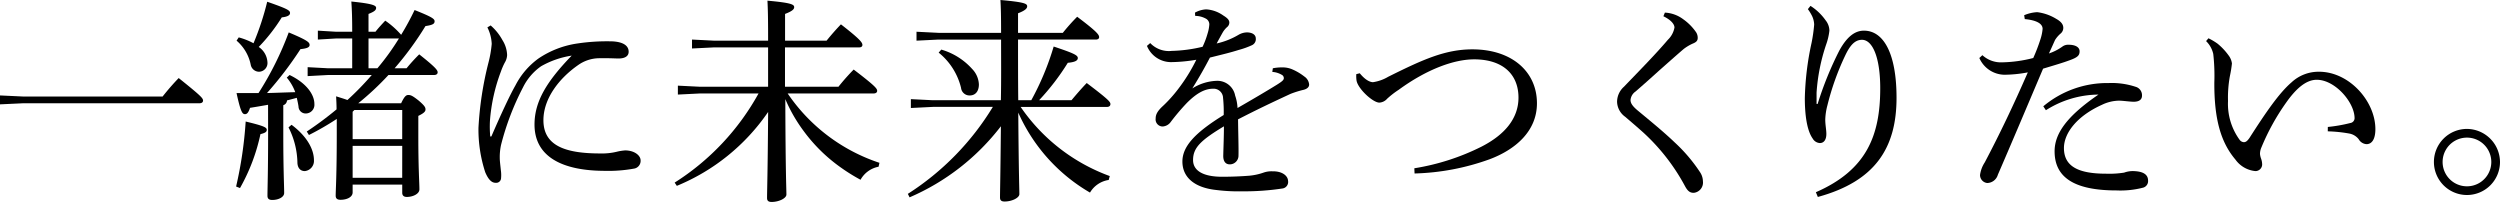
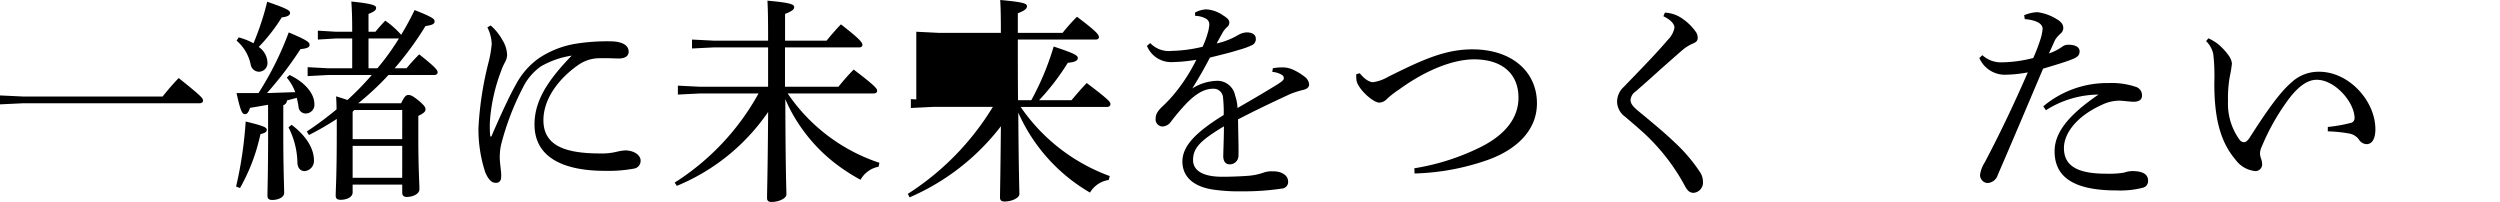
<svg xmlns="http://www.w3.org/2000/svg" width="315.975" height="25.526" viewBox="0 0 315.975 25.526">
  <defs>
    <clipPath id="clip-path">
      <rect id="長方形_31" data-name="長方形 31" width="315.975" height="25.526" transform="translate(0 0)" fill="none" />
    </clipPath>
  </defs>
  <g id="グループ_53" data-name="グループ 53" transform="translate(0 0)">
    <g id="グループ_52" data-name="グループ 52" clip-path="url(#clip-path)">
      <path id="パス_312" data-name="パス 312" d="M20.552,12.2a30.733,30.733,0,0,1,2.033-2.335c2.886,2.308,3.078,2.555,3.078,2.857,0,.193-.165.329-.44.329H2.939L0,13.189V12.062l2.939.138Z" />
      <path id="パス_313" data-name="パス 313" d="M29.842,23.575a50.78,50.78,0,0,0,1.209-8.216c2.281.55,2.666.742,2.666,1.045,0,.219-.11.384-.8.549a23.915,23.915,0,0,1-2.583,6.814Zm.331-18.849a8.5,8.5,0,0,1,1.868.742A34.681,34.681,0,0,0,33.772.22c2.61.907,2.885,1.1,2.885,1.429,0,.274-.3.467-1.044.549A22.1,22.1,0,0,1,32.7,5.935,2.489,2.489,0,0,1,33.8,7.83a1.1,1.1,0,0,1-1.071,1.237,1.079,1.079,0,0,1-1.044-.906A5.4,5.4,0,0,0,29.9,5.138Zm3.708,8.518c-.8.138-1.566.274-2.28.385-.192.6-.384.8-.632.8-.329,0-.549-.248-1.071-2.666h2.775a39.912,39.912,0,0,0,3.819-7.666C38.91,5.111,39.13,5.358,39.13,5.688c0,.3-.357.44-1.154.522a45.679,45.679,0,0,1-4.232,5.55c1.182-.027,2.363-.082,3.572-.11a5.993,5.993,0,0,0-1.071-1.841l.357-.33c2.171,1.044,3.133,2.5,3.133,3.655a1.1,1.1,0,0,1-1.072,1.209.9.9,0,0,1-.934-.879c-.055-.385-.138-.742-.22-1.1-.385.109-.824.219-1.237.329a.65.65,0,0,1-.467.6v3.709c0,4.452.11,6.457.11,7.391,0,.523-.714.88-1.511.88-.44,0-.6-.193-.6-.522,0-.88.082-2.941.082-7.749Zm2.968,2.528c1.951,1.456,2.831,3.1,2.831,4.478a1.294,1.294,0,0,1-1.155,1.374c-.576,0-.907-.412-.934-1.044A10.171,10.171,0,0,0,36.465,16.1ZM50.7,13.051c.413-.879.633-1.044.907-1.044.3,0,.522.082,1.319.715.8.687.852.879.852,1.126s-.22.467-.907.8v2.583c0,4.2.138,5.825.138,6.7,0,.576-.825.961-1.594.961-.384,0-.577-.192-.577-.522V23.328H44.57v.989c0,.577-.687.934-1.538.934-.44,0-.605-.192-.605-.522,0-.687.137-2.473.137-7.886V15.03a34.194,34.194,0,0,1-3.517,2.033l-.274-.44a43.345,43.345,0,0,0,3.764-2.8c0-.577-.027-1.072-.055-1.649.6.193,1.072.33,1.428.468a36.978,36.978,0,0,0,3.078-3.161h-5.55l-2.556.138V8.49l2.556.138h3.077V4.864h-2.06L40.174,5V3.874l2.281.137h2.06c0-1.566-.027-2.692-.11-3.819,2.693.275,3.133.495,3.133.8,0,.275-.193.467-.962.769V4.011h.88c.411-.522.8-.933,1.235-1.4A10.69,10.69,0,0,1,50.7,4.4a33.791,33.791,0,0,0,1.7-3.132c2.28.907,2.528,1.127,2.528,1.429,0,.329-.275.467-1.154.6a39.625,39.625,0,0,1-3.9,5.331h1.511a22.879,22.879,0,0,1,1.6-1.759C55.176,8.6,55.314,8.9,55.314,9.15c0,.193-.165.329-.44.329H49.1a36.076,36.076,0,0,1-3.819,3.572Zm.138.853H44.79l-.22.219v3.462h6.265Zm0,4.533H44.57v4.039h6.265ZM47.7,8.628a30.7,30.7,0,0,0,2.72-3.764H46.576V8.628Z" />
      <path id="パス_314" data-name="パス 314" d="M62.012,3.215a6.626,6.626,0,0,1,1.483,1.841,3.771,3.771,0,0,1,.6,1.9,2,2,0,0,1-.3.962A8.4,8.4,0,0,0,63.3,9.067a22.138,22.138,0,0,0-1.374,6.183,14.246,14.246,0,0,0,.027,1.9c0,.082.028.11.083.11s.083-.028.11-.11c1.071-2.473,2.226-5,2.995-6.348a9.639,9.639,0,0,1,2.913-3.406,11.8,11.8,0,0,1,4.918-1.9,25.163,25.163,0,0,1,4.094-.275c1.539,0,2.39.467,2.39,1.319,0,.632-.6.879-1.4.852-.824-.028-1.621-.055-2.528-.028a4.691,4.691,0,0,0-2.445.852c-2.446,1.7-4.4,4.259-4.4,6.979,0,3.187,2.693,4.2,7.172,4.2a7.935,7.935,0,0,0,2.116-.22,6.337,6.337,0,0,1,1.044-.165c1.154,0,1.951.633,1.951,1.264a.989.989,0,0,1-.879,1.044,17.822,17.822,0,0,1-3.6.275c-5.523,0-8.93-1.841-8.93-5.852,0-2.941,1.566-5.469,4.7-8.711a11.24,11.24,0,0,0-3.874,1.347,7.08,7.08,0,0,0-2.28,2.665A33.69,33.69,0,0,0,63.331,18.3a7.141,7.141,0,0,0-.165,1.676c0,.384.083.989.137,1.539a4.147,4.147,0,0,1,.028.989.614.614,0,0,1-.687.6c-.44,0-.879-.3-1.319-1.346a17.448,17.448,0,0,1-.852-5.6,42.235,42.235,0,0,1,1.264-8.243,14.292,14.292,0,0,0,.412-2.364A5.087,5.087,0,0,0,61.6,3.462Z" />
      <path id="パス_315" data-name="パス 315" d="M97.08,10.963V5.99H90.238l-2.775.138V5l2.775.139H97.08V4.7c0-2.5-.027-3.544-.082-4.615,3.077.275,3.379.494,3.379.824,0,.247-.219.494-1.153.851V5.139h5.248c.576-.715,1.153-1.375,1.813-2.062C108.758,5,109,5.385,109,5.688c0,.166-.137.3-.385.3h-9.4v4.973h6.759a27.343,27.343,0,0,1,1.923-2.171c2.775,2.116,2.967,2.418,2.967,2.693,0,.193-.164.329-.439.329H99.553a22.571,22.571,0,0,0,11.6,8.766l-.109.494a3.313,3.313,0,0,0-2.281,1.649,23.269,23.269,0,0,1-2.473-1.538,20.472,20.472,0,0,1-4.671-4.562,19.625,19.625,0,0,1-2.363-4.094c.027,9.315.138,11.4.138,12.062,0,.468-.935.935-1.869.935-.384,0-.577-.138-.577-.495,0-.934.082-3.022.137-10.88a25.915,25.915,0,0,1-11.54,9.342l-.275-.413A31.1,31.1,0,0,0,95.872,11.814H88.453l-2.776.138V10.825l2.776.138Z" />
-       <path id="パス_316" data-name="パス 316" d="M130.344,12.668a34.314,34.314,0,0,0,2.83-6.787c2.555.851,3.05,1.1,3.05,1.456,0,.33-.384.522-1.264.6a29.59,29.59,0,0,1-3.627,4.727h4.094c.578-.688,1.237-1.457,1.924-2.171,2.8,2.116,2.995,2.39,2.995,2.665,0,.22-.165.357-.44.357H129a23.324,23.324,0,0,0,11.265,8.738l-.137.494a3.306,3.306,0,0,0-2.363,1.594A21.983,21.983,0,0,1,128.7,14.234c.056,7.83.138,9.671.138,10.3,0,.468-.934.935-1.868.935-.385,0-.578-.138-.578-.5,0-.852.055-2.693.111-9.012a29.017,29.017,0,0,1-11.541,8.985l-.22-.44a33.965,33.965,0,0,0,10.744-10.991H117.9l-2.775.138V12.53l2.775.138h8.6c.054-2.556.027-5.112.027-7.667h-7.914l-2.775.138V4.012l2.775.138h7.914c0-2.171-.027-3.161-.083-4.15,3.078.275,3.38.467,3.38.8,0,.247-.22.523-1.154.88V4.15h5.66a24.971,24.971,0,0,1,1.814-2.034c2.528,1.9,2.775,2.281,2.775,2.583,0,.193-.165.3-.413.3h-9.836c0,2.555,0,5.111.027,7.667Zm-11.375-6.4a8.361,8.361,0,0,1,3.9,2.446,2.986,2.986,0,0,1,.853,1.951c0,.906-.468,1.4-1.155,1.4a1.071,1.071,0,0,1-1.1-.961,8.181,8.181,0,0,0-2.83-4.452Z" />
+       <path id="パス_316" data-name="パス 316" d="M130.344,12.668a34.314,34.314,0,0,0,2.83-6.787c2.555.851,3.05,1.1,3.05,1.456,0,.33-.384.522-1.264.6a29.59,29.59,0,0,1-3.627,4.727h4.094c.578-.688,1.237-1.457,1.924-2.171,2.8,2.116,2.995,2.39,2.995,2.665,0,.22-.165.357-.44.357H129a23.324,23.324,0,0,0,11.265,8.738l-.137.494a3.306,3.306,0,0,0-2.363,1.594A21.983,21.983,0,0,1,128.7,14.234c.056,7.83.138,9.671.138,10.3,0,.468-.934.935-1.868.935-.385,0-.578-.138-.578-.5,0-.852.055-2.693.111-9.012a29.017,29.017,0,0,1-11.541,8.985l-.22-.44a33.965,33.965,0,0,0,10.744-10.991H117.9l-2.775.138V12.53l2.775.138h8.6h-7.914l-2.775.138V4.012l2.775.138h7.914c0-2.171-.027-3.161-.083-4.15,3.078.275,3.38.467,3.38.8,0,.247-.22.523-1.154.88V4.15h5.66a24.971,24.971,0,0,1,1.814-2.034c2.528,1.9,2.775,2.281,2.775,2.583,0,.193-.165.3-.413.3h-9.836c0,2.555,0,5.111.027,7.667Zm-11.375-6.4a8.361,8.361,0,0,1,3.9,2.446,2.986,2.986,0,0,1,.853,1.951c0,.906-.468,1.4-1.155,1.4a1.071,1.071,0,0,1-1.1-.961,8.181,8.181,0,0,0-2.83-4.452Z" />
      <path id="パス_317" data-name="パス 317" d="M160.874,8.628a6.091,6.091,0,0,1,1.263-.11,3.1,3.1,0,0,1,1.127.22,6.786,6.786,0,0,1,1.593.934,1.349,1.349,0,0,1,.605,1.017c0,.329-.274.549-.688.659a12.021,12.021,0,0,0-1.674.522c-2.308,1.072-4.067,1.9-6.623,3.214.028,2.117.082,3.628.056,4.59a1.1,1.1,0,0,1-1.1,1.1c-.576,0-.851-.439-.824-1.154.028-1.208.082-2.363.082-3.654-2.911,1.759-3.9,2.693-3.9,4.259,0,1.346,1.263,2.115,3.681,2.115,1.209,0,2.446-.054,3.463-.136a7.415,7.415,0,0,0,1.757-.386,3.04,3.04,0,0,1,1.155-.164c1.153-.028,1.922.522,1.952,1.208a.833.833,0,0,1-.715.962,32.219,32.219,0,0,1-5.056.358,22.439,22.439,0,0,1-3.27-.165c-2.886-.3-4.314-1.677-4.314-3.6,0-1.869,1.51-3.6,5.22-5.881a17.118,17.118,0,0,0-.082-2.17,1.194,1.194,0,0,0-1.237-1.154c-1.044,0-2.059.522-3.324,1.785a27.717,27.717,0,0,0-2.032,2.391,1.365,1.365,0,0,1-1.045.6.894.894,0,0,1-.88-1.017c0-.467.192-.907.908-1.566a17.121,17.121,0,0,0,1.95-2.171,21.741,21.741,0,0,0,2.28-3.682,20.141,20.141,0,0,1-3.213.3A3.288,3.288,0,0,1,144.964,5.8l.412-.357a3.252,3.252,0,0,0,2.72.99,18.362,18.362,0,0,0,3.9-.522,10.446,10.446,0,0,0,.631-1.677,4.771,4.771,0,0,0,.22-1.153.824.824,0,0,0-.468-.742,2.845,2.845,0,0,0-1.318-.33l-.028-.412a3.185,3.185,0,0,1,1.429-.413,4.158,4.158,0,0,1,2.143.77c.578.357.77.6.77.907a.753.753,0,0,1-.3.577,2.975,2.975,0,0,0-.5.6c-.22.385-.522.934-.8,1.456a9.474,9.474,0,0,0,2.774-1.1,2.208,2.208,0,0,1,1.1-.3c.687.028,1.071.33,1.071.77a.833.833,0,0,1-.493.851,10.382,10.382,0,0,1-1.677.6c-1.043.331-1.978.55-3.627.962-.686,1.32-1.345,2.473-2.226,3.9a6.148,6.148,0,0,1,3.107-.962,2.281,2.281,0,0,1,2.306,1.868,5.456,5.456,0,0,1,.3,1.567c2.2-1.264,3.819-2.225,4.972-2.94.66-.412.879-.6.879-.824a.474.474,0,0,0-.275-.44,2.71,2.71,0,0,0-1.181-.357Z" />
      <path id="パス_318" data-name="パス 318" d="M171.861,9.26c.715.88,1.319,1.127,1.676,1.127a5.288,5.288,0,0,0,1.924-.687c4.314-2.144,7.171-3.462,10.633-3.462,5,0,8.161,2.829,8.161,6.814,0,3.572-2.775,5.88-6.017,7.089a30.132,30.132,0,0,1-9.452,1.786l-.028-.659a29.192,29.192,0,0,0,8.463-2.721c3.023-1.538,4.7-3.626,4.7-6.21,0-2.939-1.978-4.836-5.605-4.836-2.528,0-5.963,1.237-9.534,3.847a10.977,10.977,0,0,0-1.457,1.127,1.412,1.412,0,0,1-.989.495c-.824,0-2.719-1.759-2.885-2.8a3.8,3.8,0,0,1-.027-.8Z" />
      <path id="パス_319" data-name="パス 319" d="M210.425,1.594a4.2,4.2,0,0,1,2.335.851,6.543,6.543,0,0,1,1.621,1.649,1.3,1.3,0,0,1,.193.687c0,.357-.165.55-.659.742a5.822,5.822,0,0,0-1.1.659c-1.126.962-2.006,1.759-3.1,2.721-1.181,1.071-2.116,1.9-3,2.665a1.452,1.452,0,0,0-.632,1.072c0,.439.3.824.962,1.373,1.621,1.346,3.242,2.666,4.617,3.984a20.136,20.136,0,0,1,3.186,3.737,2.139,2.139,0,0,1,.385,1.182,1.305,1.305,0,0,1-1.154,1.456c-.44,0-.742-.165-1.1-.824a25.565,25.565,0,0,0-5.3-6.814c-.8-.715-1.538-1.347-2.28-1.979a2.41,2.41,0,0,1-1.017-1.9,2.567,2.567,0,0,1,.879-1.9c2.006-2.088,4.012-4.121,5.55-5.935a2.829,2.829,0,0,0,.825-1.539c0-.356-.33-.906-1.4-1.428Z" />
-       <path id="パス_320" data-name="パス 320" d="M228.827.742a6.83,6.83,0,0,1,1.923,1.841,2.117,2.117,0,0,1,.467,1.292,7.677,7.677,0,0,1-.412,1.758,23.812,23.812,0,0,0-1.209,6.073v1.429h.137a42.717,42.717,0,0,1,2.748-6.76c.907-1.649,1.9-2.5,3.1-2.5,2.5,0,4.122,2.912,4.122,8.49,0,6.32-2.693,10.551-9.947,12.529l-.248-.6c6.43-2.8,8.134-7.2,8.134-13.134,0-3.957-.989-6.128-2.308-6.128-.962,0-1.567.825-2.116,1.979A32.812,32.812,0,0,0,230.97,13.3a7.869,7.869,0,0,0-.275,1.813c0,.66.138,1.292.138,1.814,0,.687-.276,1.154-.825,1.154a1.118,1.118,0,0,1-.906-.577c-.742-1.044-.99-3.05-.99-5.11a36.169,36.169,0,0,1,.852-6.98,19.887,19.887,0,0,0,.329-2.308,2.757,2.757,0,0,0-.247-1.044,5.662,5.662,0,0,0-.549-.907Z" />
      <path id="パス_321" data-name="パス 321" d="M255.834,1.924a4.841,4.841,0,0,1,1.649-.386,6.033,6.033,0,0,1,2.418.853c.686.384.879.769.879,1.126a.932.932,0,0,1-.33.715,3.562,3.562,0,0,0-.714.824c-.247.55-.44.989-.769,1.7a6.432,6.432,0,0,0,1.676-.852,1.221,1.221,0,0,1,.824-.248c.824,0,1.373.3,1.373.825s-.247.768-1.236,1.126c-.879.33-1.923.632-3.379,1.072-2.144,5.055-3.93,9.287-5.716,13.408a1.433,1.433,0,0,1-1.346,1.044,1.018,1.018,0,0,1-.907-1.017,3.883,3.883,0,0,1,.6-1.593c1.9-3.6,3.681-7.336,5.44-11.374a16.346,16.346,0,0,1-2.968.3,3.52,3.52,0,0,1-3.159-2.116l.384-.358a3.469,3.469,0,0,0,2.473.907,16.876,16.876,0,0,0,3.957-.549,21.667,21.667,0,0,0,.907-2.364,5.666,5.666,0,0,0,.275-1.318c0-.687-.825-1.1-2.253-1.236Zm2.418,11.512a12.58,12.58,0,0,1,8.271-2.939,9.608,9.608,0,0,1,3.379.467,1.105,1.105,0,0,1,.825,1.126c0,.495-.358.769-1.045.769-.466,0-1.4-.137-1.868-.137a5.14,5.14,0,0,0-2.143.521c-3.187,1.431-4.809,3.6-4.809,5.469,0,2.335,1.841,3.242,5.331,3.242a11.872,11.872,0,0,0,2.281-.138,3.183,3.183,0,0,1,1.016-.192c1.484,0,2.006.494,2.006,1.209a.858.858,0,0,1-.605.879,11.456,11.456,0,0,1-3.379.357c-5.523,0-7.831-1.758-7.831-4.946,0-2.2,1.484-4.4,5.55-7.17a12.551,12.551,0,0,0-6.65,1.979Z" />
      <path id="パス_322" data-name="パス 322" d="M294.213,16.046a19.063,19.063,0,0,0,2.831-.495.628.628,0,0,0,.549-.686c-.055-1.978-2.473-4.782-4.781-4.782-1.374,0-2.638,1.155-3.847,2.858a28.511,28.511,0,0,0-3.132,5.66,2.094,2.094,0,0,0-.193.852,2.427,2.427,0,0,0,.111.522,2.34,2.34,0,0,1,.164.825.849.849,0,0,1-.851.824,3.505,3.505,0,0,1-2.528-1.456c-1.869-2.2-2.693-5.166-2.666-9.782a24.324,24.324,0,0,0-.137-3.572,3.26,3.26,0,0,0-.907-1.62l.3-.357a7.5,7.5,0,0,1,1.155.685,7.832,7.832,0,0,1,1.373,1.457,2.128,2.128,0,0,1,.44,1.045,14.609,14.609,0,0,1-.247,1.537,14.964,14.964,0,0,0-.248,3.215,7.713,7.713,0,0,0,1.484,4.919.709.709,0,0,0,.522.275c.22,0,.413-.111.715-.55,2.06-3.215,3.737-5.66,5.3-7.006a5.014,5.014,0,0,1,3.489-1.347c3.819,0,7.116,3.737,7.116,7.254,0,1.264-.439,1.9-1.126,1.9a1.236,1.236,0,0,1-.989-.632,1.95,1.95,0,0,0-1.209-.715,17.926,17.926,0,0,0-2.693-.275Z" />
-       <path id="パス_323" data-name="パス 323" d="M315.975,20.471a4.176,4.176,0,1,1-4.176-4.177,4.209,4.209,0,0,1,4.176,4.177m-7.254,0a3.077,3.077,0,0,0,6.155,0,3.077,3.077,0,0,0-6.155,0" />
    </g>
  </g>
</svg>